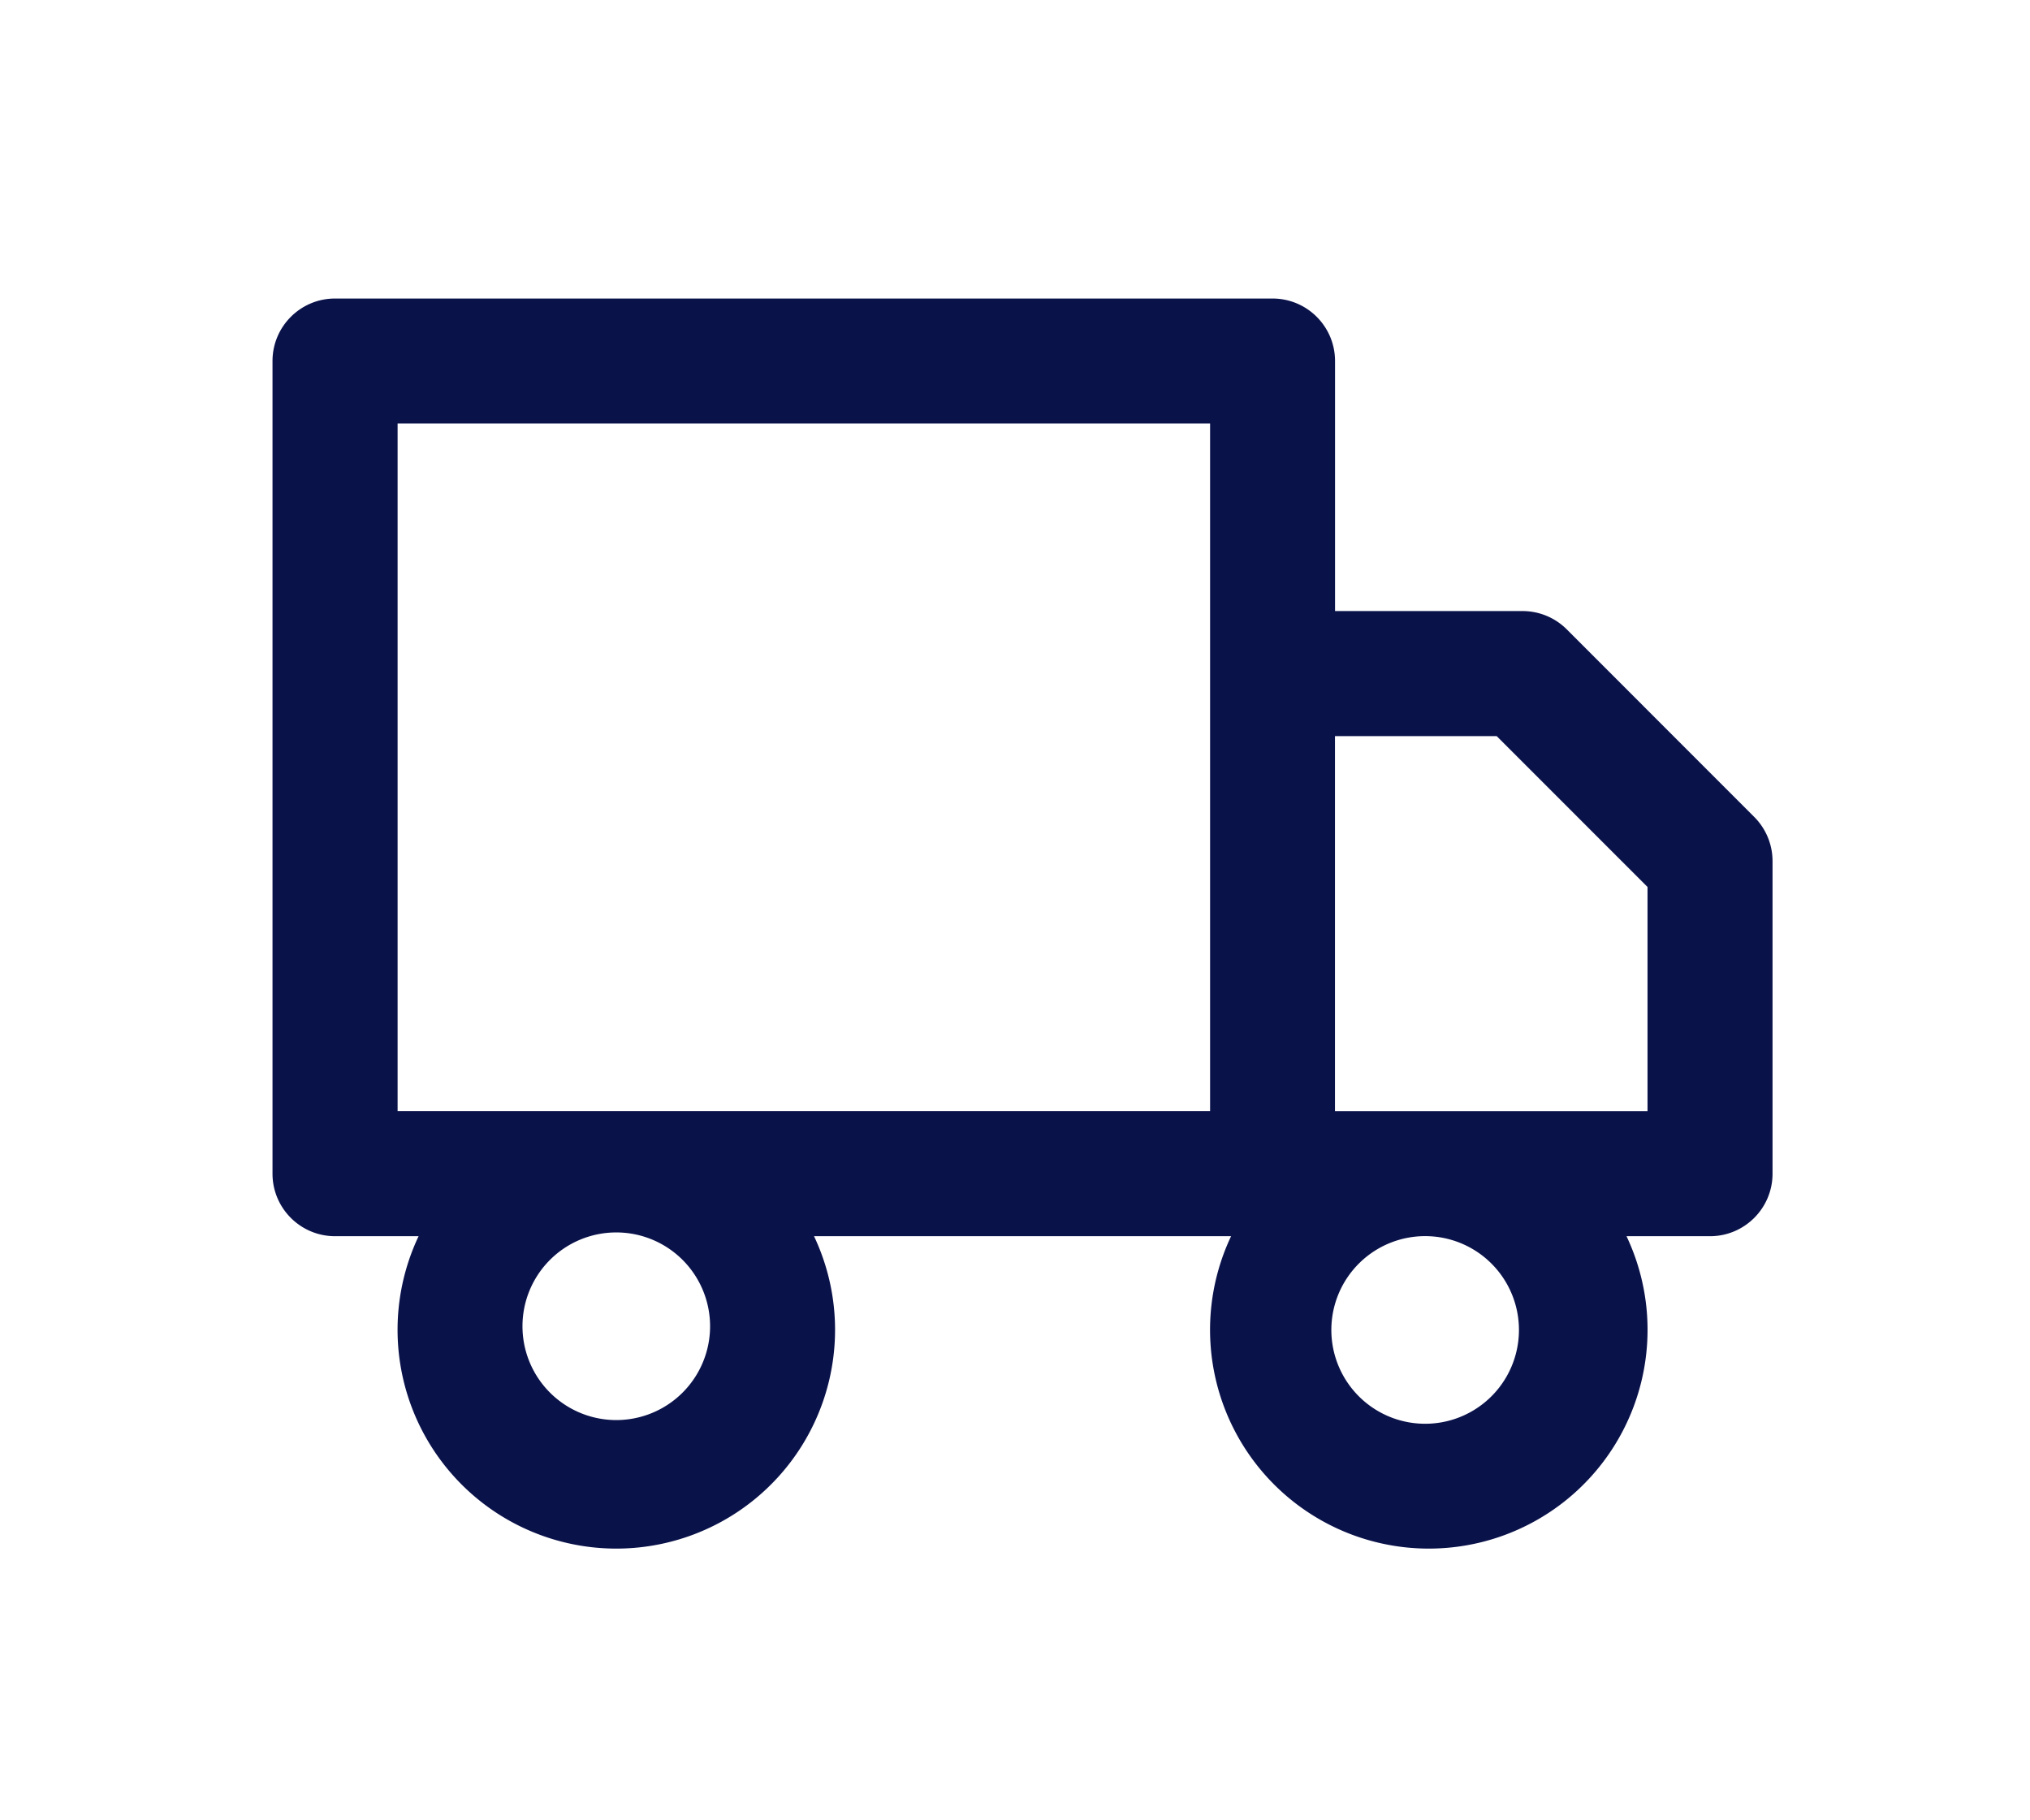
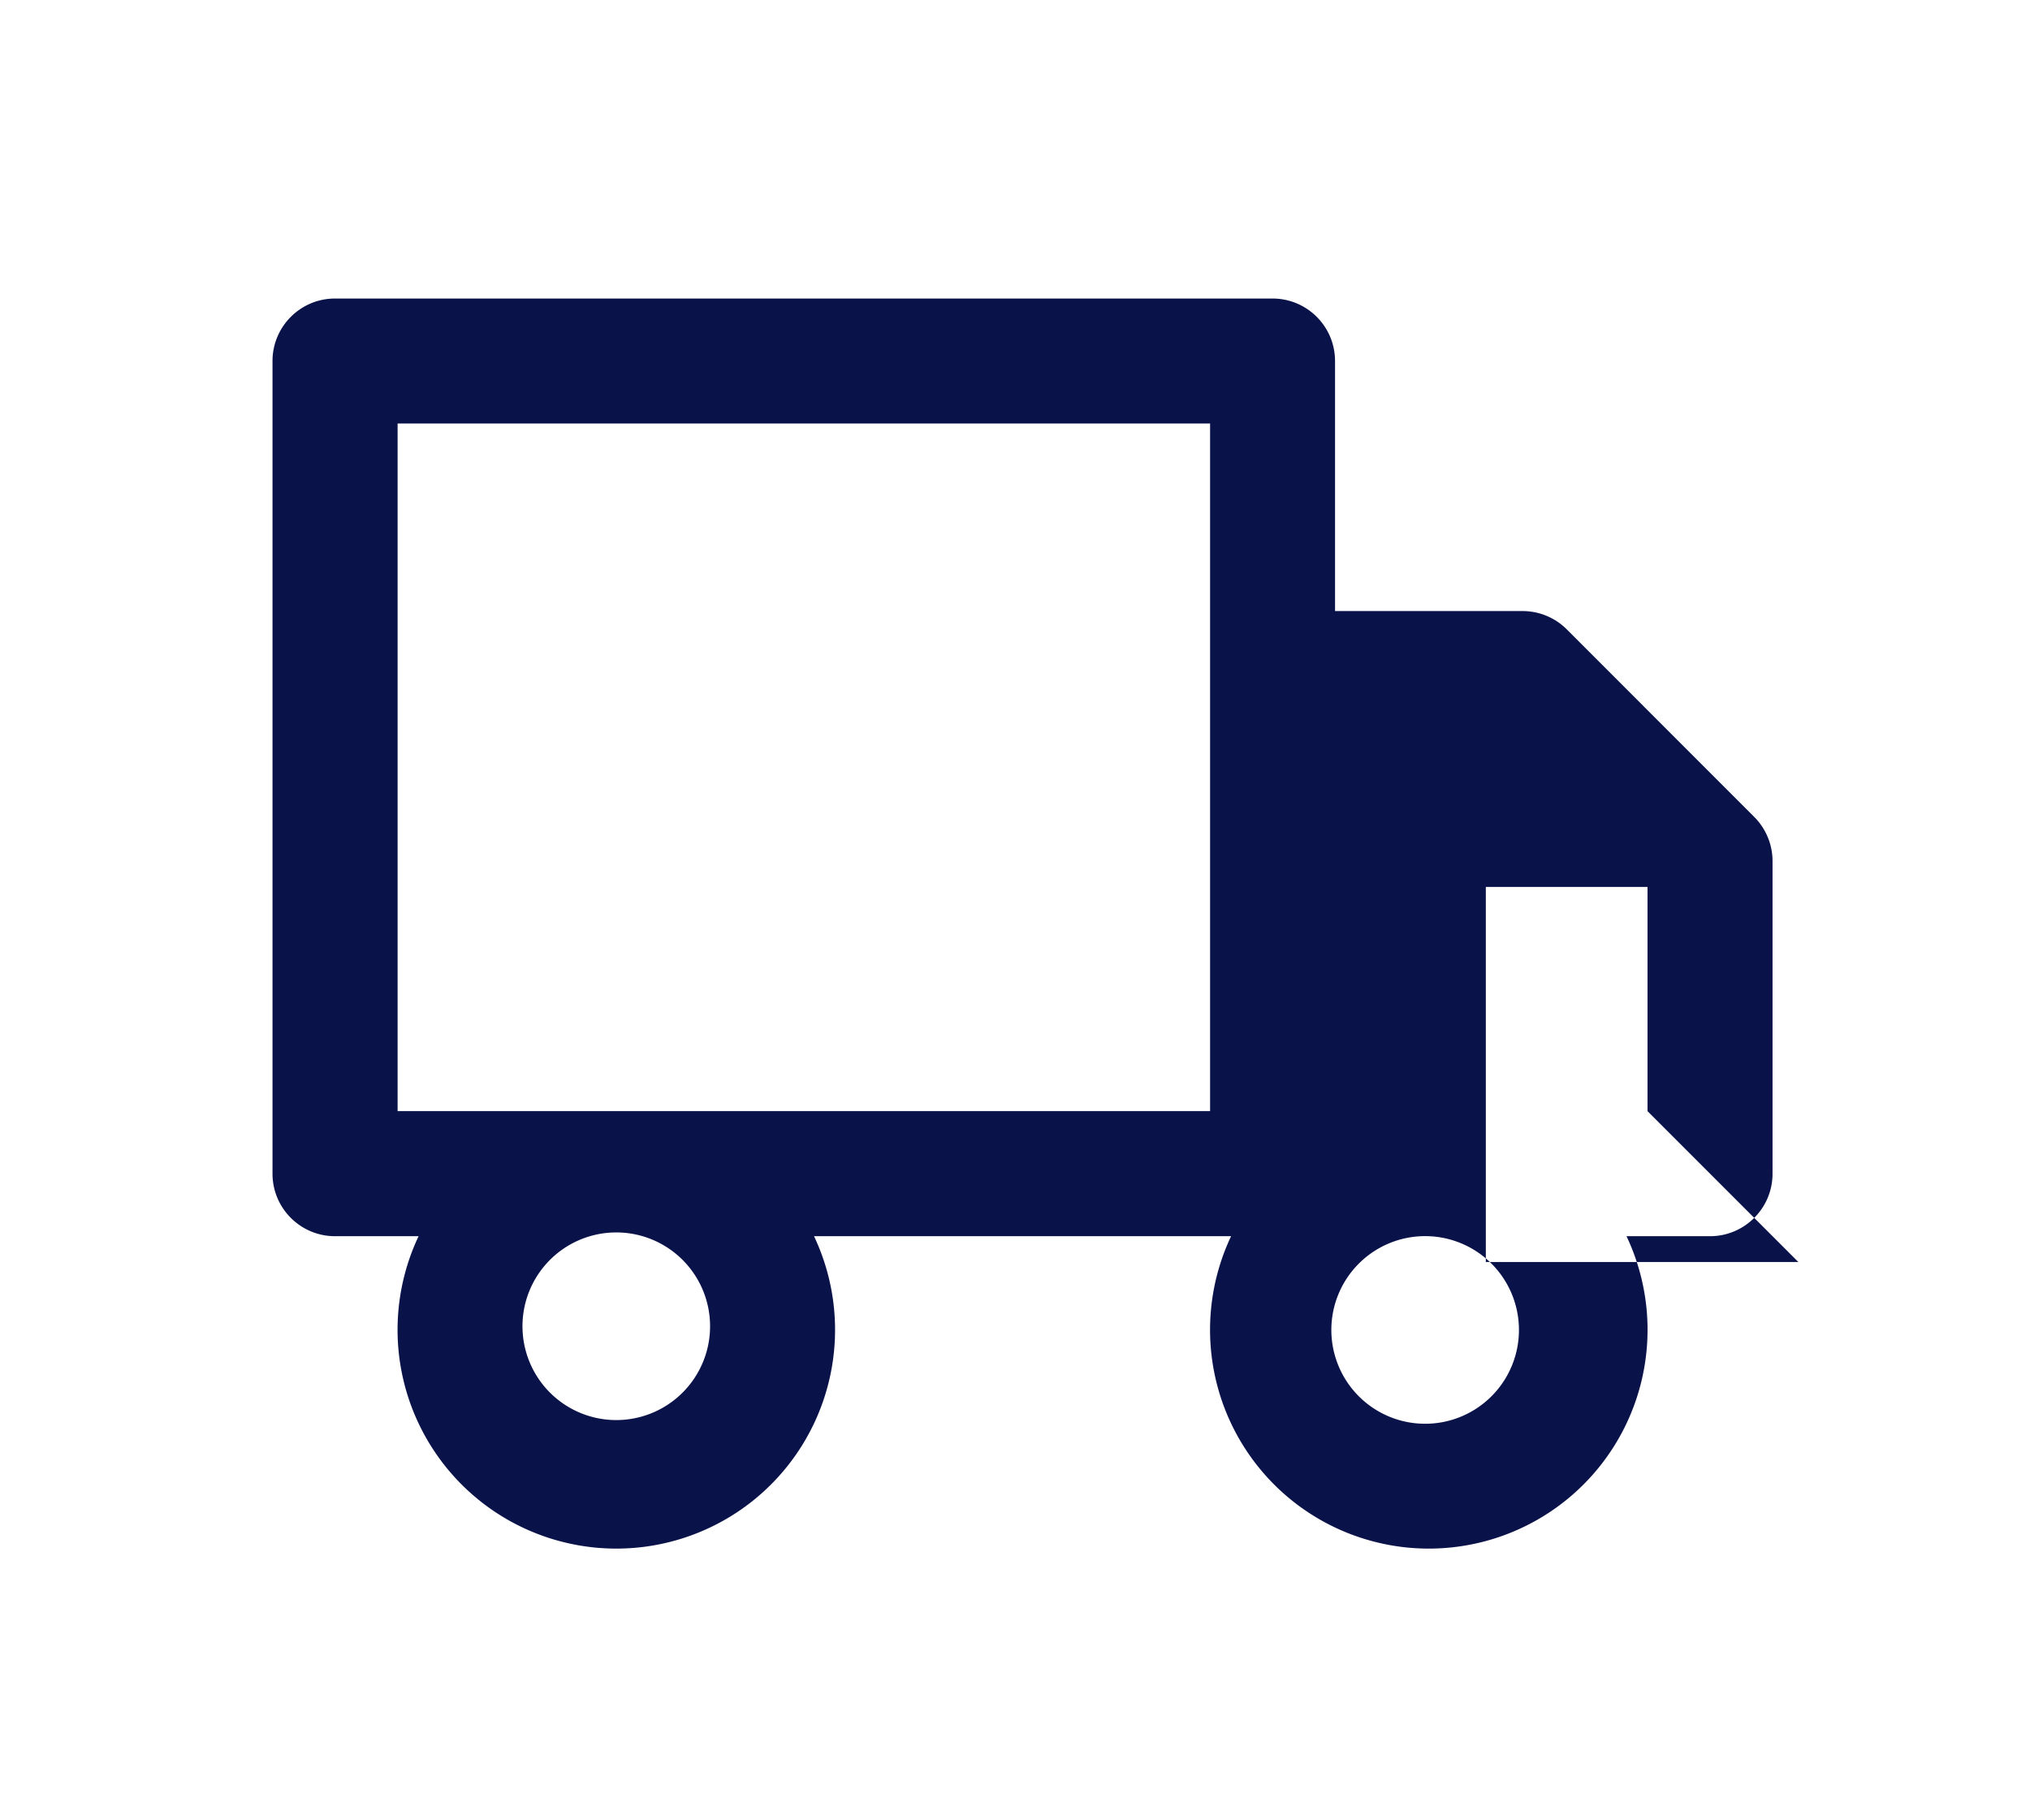
<svg xmlns="http://www.w3.org/2000/svg" width="29" height="26" viewBox="0 0 29 26" fill="none">
-   <path fill-rule="evenodd" clip-rule="evenodd" d="M4.786 4.264c-.493 0-.893.4-.893.893v11.607c0 .493.4.893.893.893H5.98a3.125 3.125 0 1 0 5.649 0h5.958a3.125 3.125 0 1 0 5.649 0h1.193c.493 0 .893-.4.893-.893v-4.465a.893.893 0 0 0-.262-.631l-2.678-2.679a.893.893 0 0 0-.632-.261h-2.678V5.157c0-.494-.4-.893-.893-.893H4.786zm18.75 11.607v-3.202l-2.155-2.155h-2.31v5.357h4.465zm-3.125 1.786a1.34 1.34 0 1 0 0 2.678 1.34 1.34 0 0 0 0-2.678zM7.465 18.995a1.34 1.34 0 1 1 2.678 0 1.34 1.34 0 0 1-2.678 0zm9.821-3.125H5.68V6.049h11.607v9.822z" fill="#0A124A" />
+   <path fill-rule="evenodd" clip-rule="evenodd" d="M4.786 4.264c-.493 0-.893.4-.893.893v11.607c0 .493.4.893.893.893H5.98a3.125 3.125 0 1 0 5.649 0h5.958a3.125 3.125 0 1 0 5.649 0h1.193c.493 0 .893-.4.893-.893v-4.465a.893.893 0 0 0-.262-.631l-2.678-2.679a.893.893 0 0 0-.632-.261h-2.678V5.157c0-.494-.4-.893-.893-.893H4.786zm18.75 11.607v-3.202h-2.31v5.357h4.465zm-3.125 1.786a1.34 1.34 0 1 0 0 2.678 1.34 1.34 0 0 0 0-2.678zM7.465 18.995a1.34 1.34 0 1 1 2.678 0 1.34 1.34 0 0 1-2.678 0zm9.821-3.125H5.68V6.049h11.607v9.822z" fill="#0A124A" />
</svg>